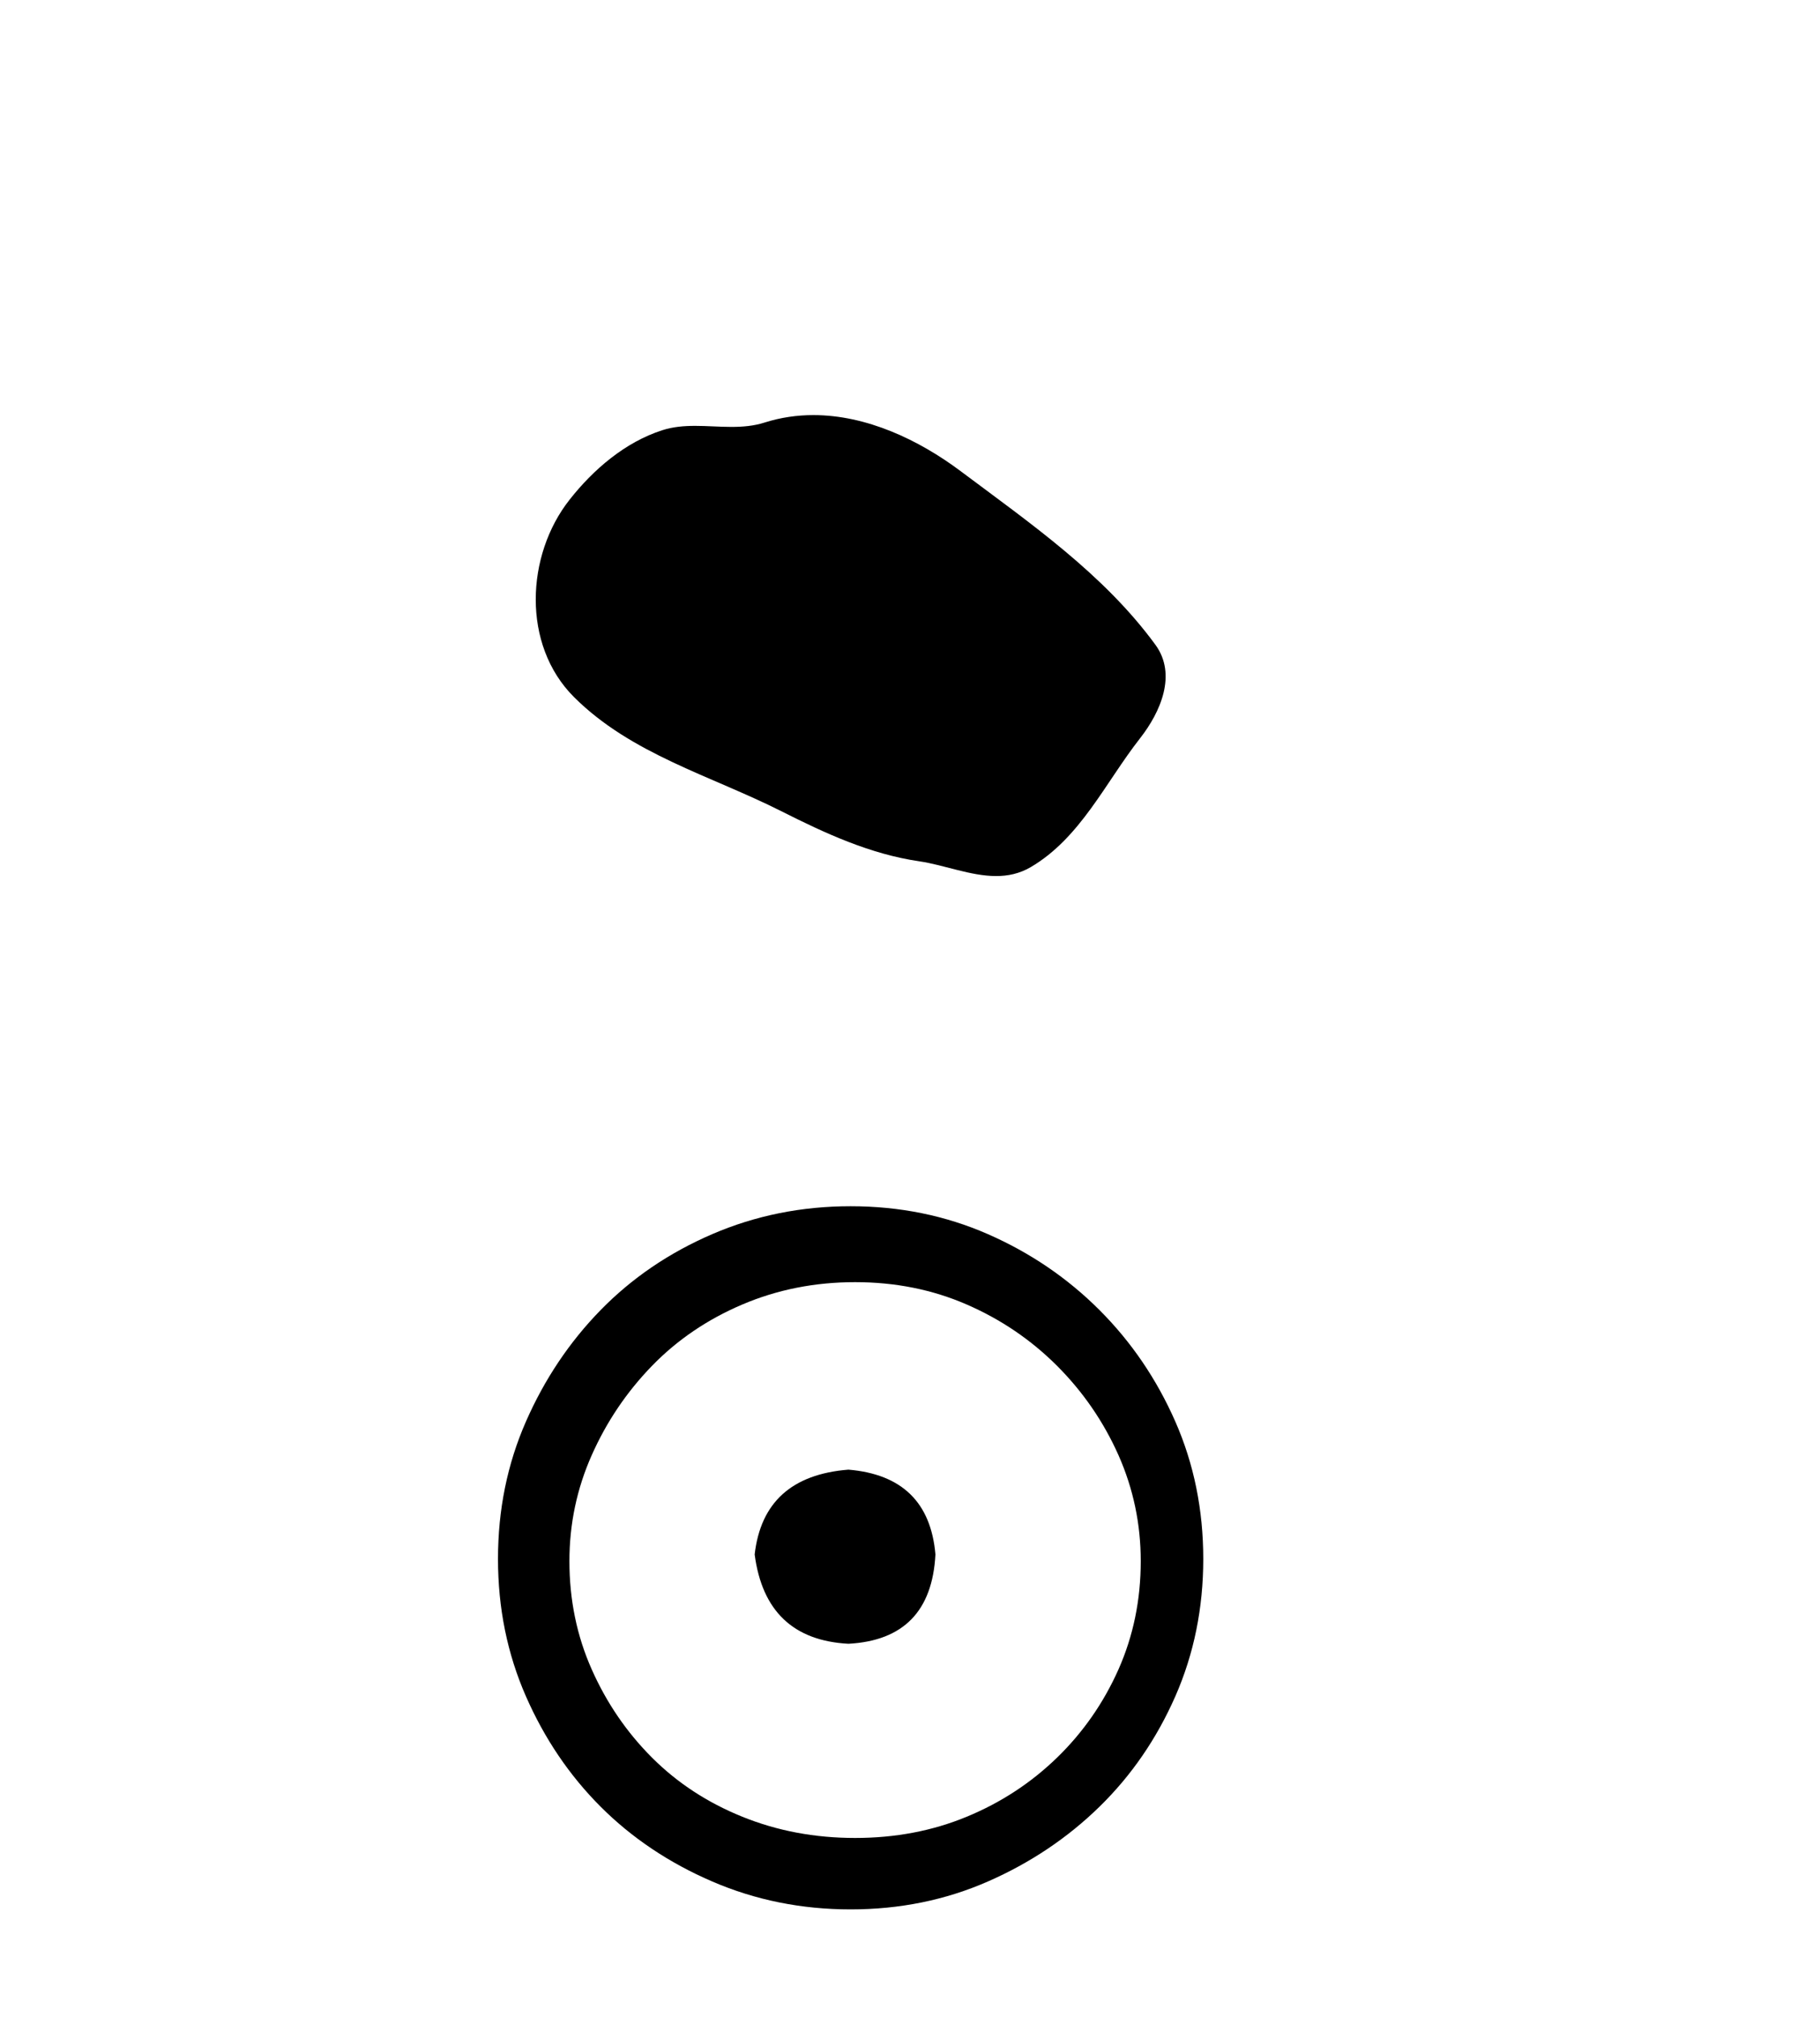
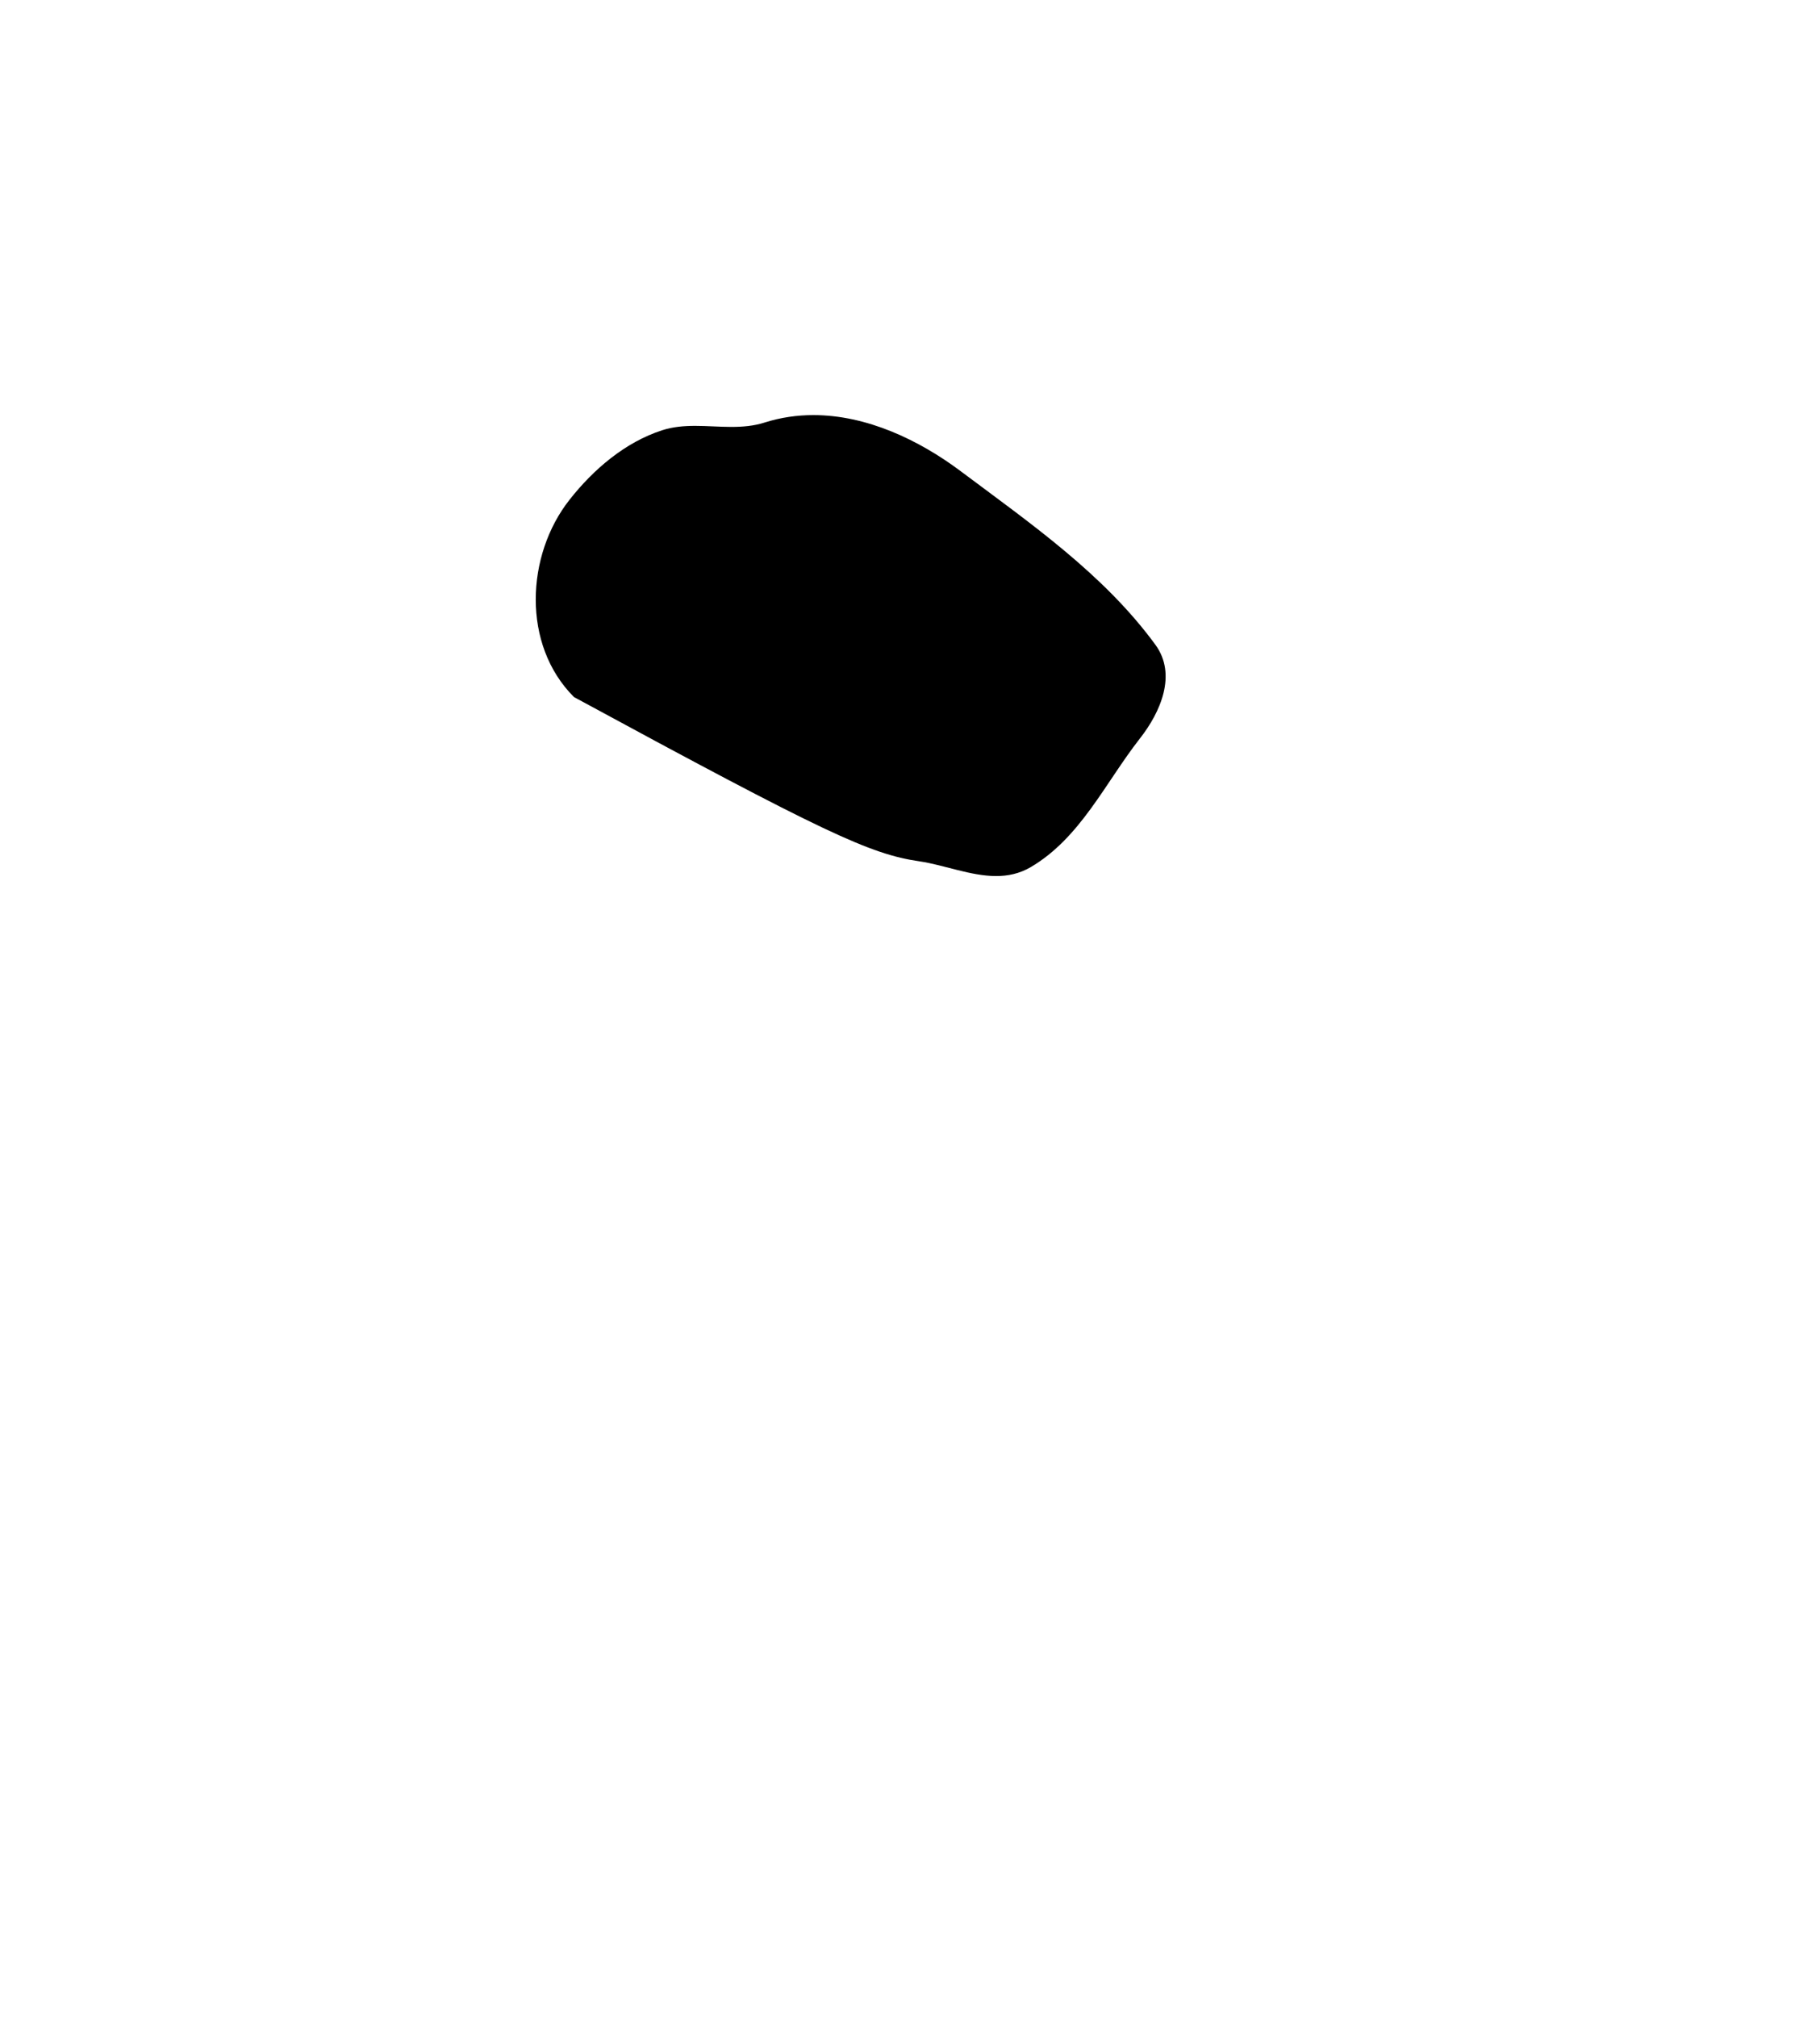
<svg xmlns="http://www.w3.org/2000/svg" width="37.0" height="41.0">
-   <path d="M 16.536 8.437 C 16.205 8.437 15.873 8.484 15.545 8.588 C 15.324 8.659 15.097 8.677 14.868 8.677 C 14.624 8.677 14.378 8.656 14.134 8.656 C 13.906 8.656 13.68 8.674 13.462 8.745 C 12.711 8.987 12.065 9.539 11.579 10.157 C 10.692 11.281 10.603 13.104 11.669 14.168 C 12.833 15.33 14.456 15.767 15.882 16.487 C 16.774 16.937 17.691 17.361 18.688 17.506 C 19.196 17.581 19.733 17.806 20.252 17.806 C 20.49 17.806 20.725 17.758 20.952 17.626 C 21.964 17.033 22.472 15.906 23.173 15.011 C 23.597 14.471 23.929 13.707 23.489 13.105 C 22.44 11.67 20.946 10.637 19.533 9.579 C 18.674 8.935 17.612 8.437 16.536 8.437 Z" style="fill:#000000;stroke:none" />
-   <path d="M 17.248 29.871 C 16.098 29.962 15.463 30.537 15.342 31.595 C 15.493 32.745 16.128 33.35 17.248 33.41 C 18.367 33.35 18.957 32.745 19.017 31.595 C 18.926 30.537 18.336 29.962 17.248 29.871 ZM 17.384 26.06 C 18.2 26.06 18.957 26.211 19.652 26.514 C 20.348 26.816 20.96 27.232 21.49 27.761 C 22.019 28.291 22.435 28.896 22.738 29.576 C 23.04 30.257 23.191 30.975 23.191 31.731 C 23.191 32.518 23.04 33.251 22.738 33.932 C 22.435 34.612 22.019 35.21 21.49 35.724 C 20.96 36.238 20.348 36.639 19.652 36.926 C 18.957 37.214 18.2 37.357 17.384 37.357 C 16.567 37.357 15.803 37.214 15.092 36.926 C 14.382 36.639 13.769 36.238 13.255 35.724 C 12.741 35.21 12.332 34.612 12.03 33.932 C 11.727 33.251 11.576 32.518 11.576 31.731 C 11.576 30.975 11.727 30.257 12.03 29.576 C 12.332 28.896 12.741 28.291 13.255 27.761 C 13.769 27.232 14.382 26.816 15.092 26.514 C 15.803 26.211 16.567 26.06 17.384 26.06 ZM 17.293 24.517 C 16.295 24.517 15.357 24.706 14.48 25.084 C 13.603 25.462 12.846 25.977 12.211 26.627 C 11.576 27.277 11.069 28.034 10.691 28.896 C 10.313 29.758 10.124 30.688 10.124 31.686 C 10.124 32.684 10.313 33.614 10.691 34.476 C 11.069 35.338 11.576 36.087 12.211 36.722 C 12.846 37.357 13.603 37.864 14.48 38.242 C 15.357 38.62 16.295 38.809 17.293 38.809 C 18.291 38.809 19.221 38.62 20.083 38.242 C 20.945 37.864 21.702 37.357 22.352 36.722 C 23.002 36.087 23.516 35.338 23.895 34.476 C 24.273 33.614 24.462 32.684 24.462 31.686 C 24.462 30.688 24.273 29.758 23.895 28.896 C 23.516 28.034 23.002 27.277 22.352 26.627 C 21.702 25.977 20.945 25.462 20.083 25.084 C 19.221 24.706 18.291 24.517 17.293 24.517 Z" style="fill:#000000;stroke:none" />
+   <path d="M 16.536 8.437 C 16.205 8.437 15.873 8.484 15.545 8.588 C 15.324 8.659 15.097 8.677 14.868 8.677 C 14.624 8.677 14.378 8.656 14.134 8.656 C 13.906 8.656 13.68 8.674 13.462 8.745 C 12.711 8.987 12.065 9.539 11.579 10.157 C 10.692 11.281 10.603 13.104 11.669 14.168 C 16.774 16.937 17.691 17.361 18.688 17.506 C 19.196 17.581 19.733 17.806 20.252 17.806 C 20.49 17.806 20.725 17.758 20.952 17.626 C 21.964 17.033 22.472 15.906 23.173 15.011 C 23.597 14.471 23.929 13.707 23.489 13.105 C 22.44 11.67 20.946 10.637 19.533 9.579 C 18.674 8.935 17.612 8.437 16.536 8.437 Z" style="fill:#000000;stroke:none" />
</svg>